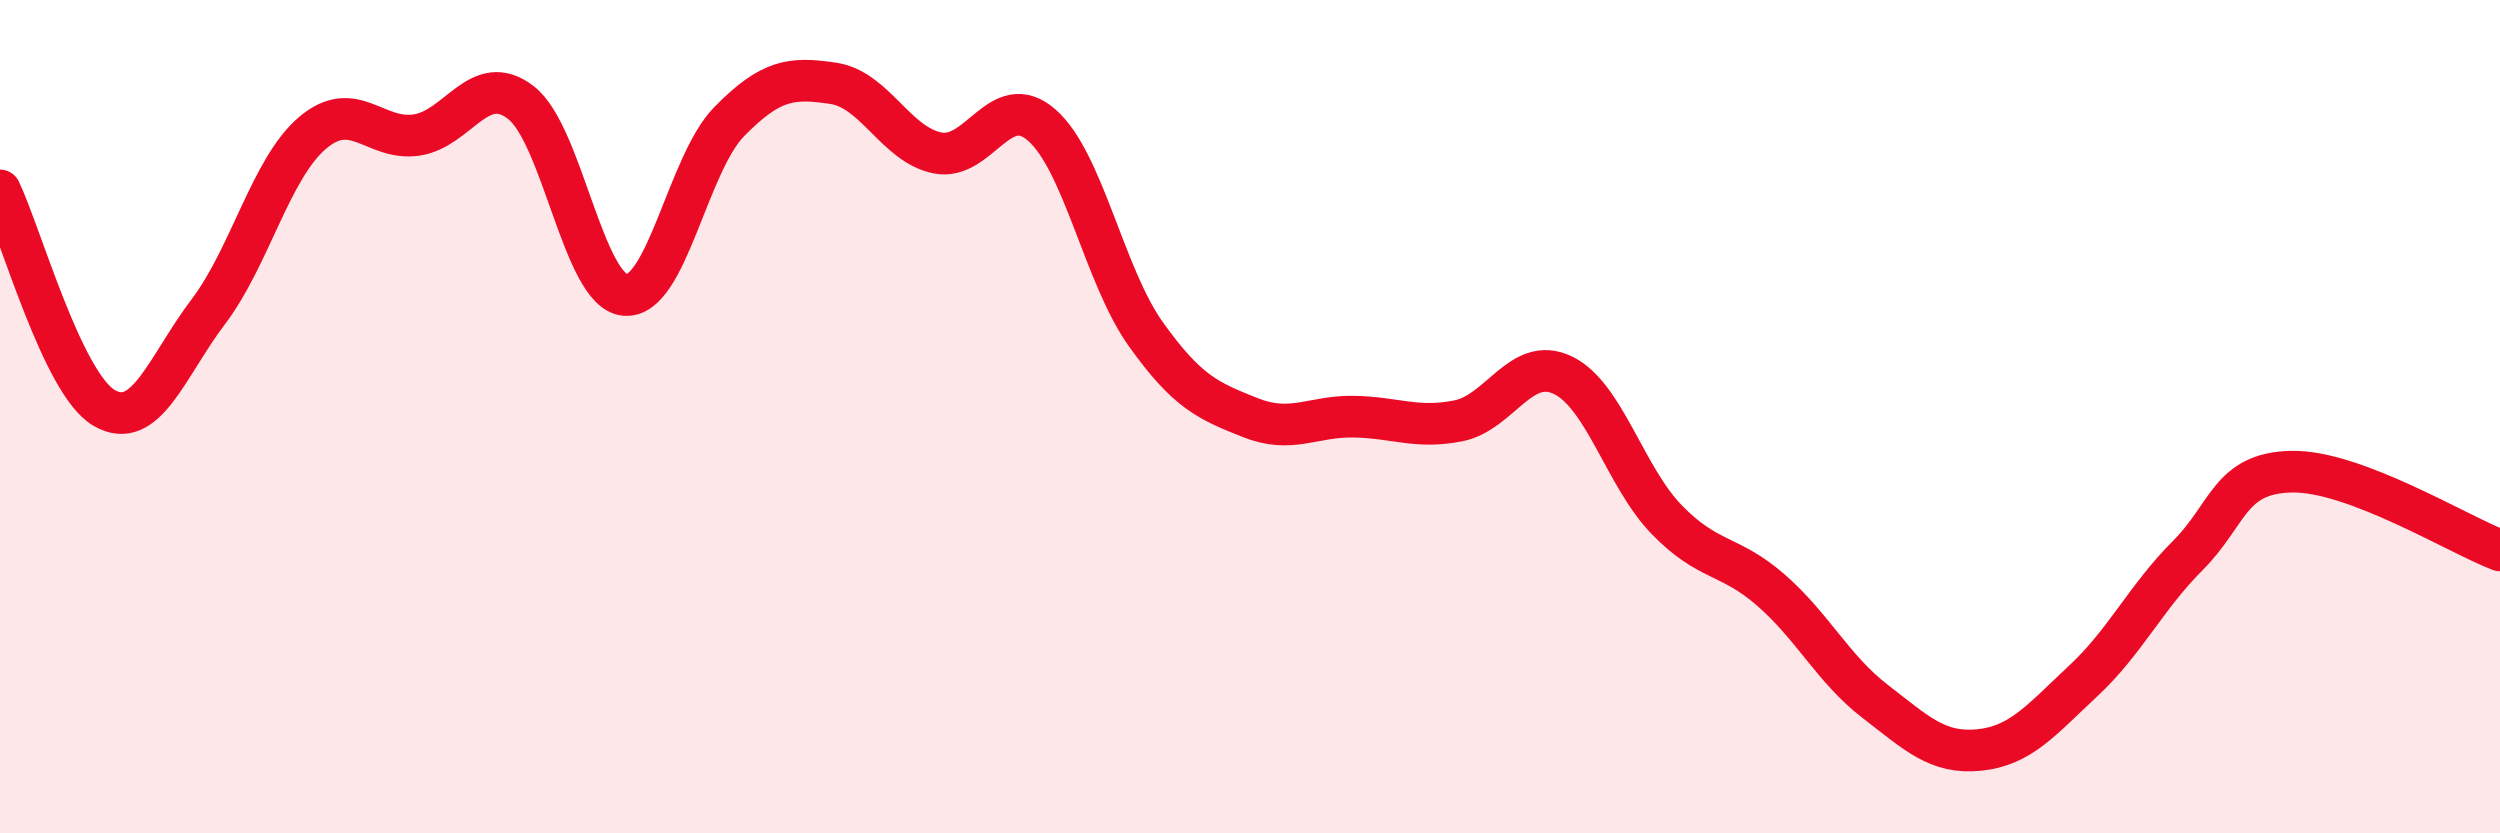
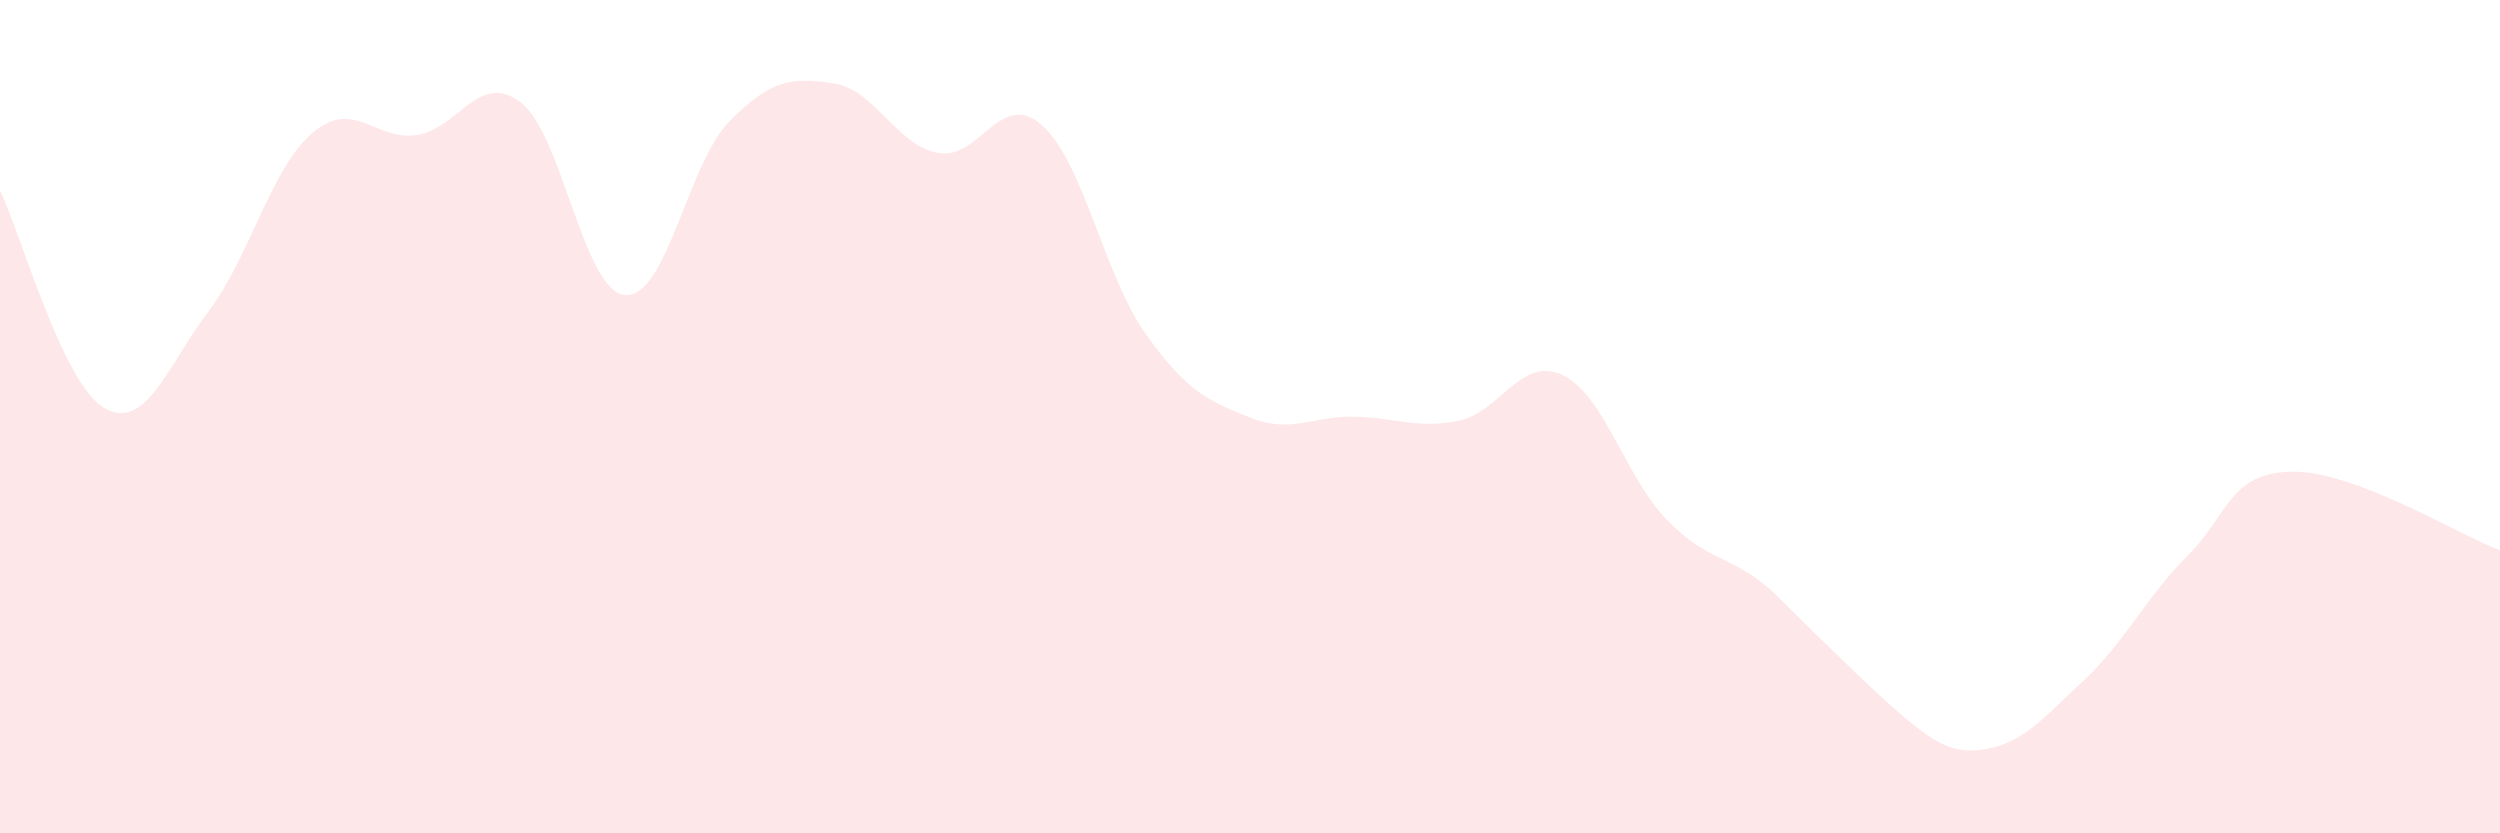
<svg xmlns="http://www.w3.org/2000/svg" width="60" height="20" viewBox="0 0 60 20">
-   <path d="M 0,4.57 C 0.5,5.61 1.5,9.21 2.5,9.79 C 3.5,10.37 4,8.8 5,7.48 C 6,6.16 6.5,4.04 7.5,3.19 C 8.5,2.34 9,3.39 10,3.24 C 11,3.09 11.5,1.69 12.5,2.46 C 13.5,3.23 14,6.99 15,7.08 C 16,7.17 16.5,3.94 17.5,2.92 C 18.5,1.9 19,1.85 20,2 C 21,2.15 21.5,3.47 22.5,3.67 C 23.5,3.87 24,2.13 25,3 C 26,3.87 26.5,6.62 27.5,8.02 C 28.5,9.42 29,9.62 30,10.02 C 31,10.42 31.5,9.98 32.5,10 C 33.5,10.02 34,10.3 35,10.1 C 36,9.9 36.5,8.53 37.5,9 C 38.5,9.47 39,11.44 40,12.47 C 41,13.5 41.5,13.29 42.5,14.16 C 43.5,15.03 44,16.06 45,16.83 C 46,17.6 46.5,18.1 47.5,18 C 48.5,17.9 49,17.27 50,16.34 C 51,15.41 51.5,14.34 52.5,13.34 C 53.5,12.34 53.5,11.35 55,11.32 C 56.5,11.29 59,12.83 60,13.21L60 20L0 20Z" fill="#EB0A25" opacity="0.1" stroke-linecap="round" stroke-linejoin="round" />
-   <path d="M 0,4.57 C 0.5,5.61 1.5,9.21 2.5,9.79 C 3.5,10.37 4,8.8 5,7.48 C 6,6.16 6.5,4.04 7.5,3.19 C 8.5,2.34 9,3.39 10,3.24 C 11,3.09 11.5,1.69 12.5,2.46 C 13.5,3.23 14,6.99 15,7.08 C 16,7.17 16.5,3.94 17.5,2.92 C 18.5,1.9 19,1.85 20,2 C 21,2.15 21.5,3.47 22.5,3.67 C 23.5,3.87 24,2.13 25,3 C 26,3.87 26.5,6.62 27.5,8.02 C 28.5,9.42 29,9.62 30,10.02 C 31,10.42 31.5,9.98 32.5,10 C 33.5,10.02 34,10.3 35,10.1 C 36,9.9 36.5,8.53 37.5,9 C 38.5,9.47 39,11.44 40,12.47 C 41,13.5 41.5,13.29 42.5,14.16 C 43.5,15.03 44,16.06 45,16.83 C 46,17.6 46.5,18.1 47.5,18 C 48.5,17.9 49,17.27 50,16.34 C 51,15.41 51.5,14.34 52.5,13.34 C 53.5,12.34 53.5,11.35 55,11.32 C 56.5,11.29 59,12.83 60,13.21" stroke="#EB0A25" stroke-width="1" fill="none" stroke-linecap="round" stroke-linejoin="round" />
+   <path d="M 0,4.57 C 0.5,5.61 1.5,9.21 2.5,9.79 C 3.5,10.37 4,8.8 5,7.48 C 6,6.16 6.5,4.04 7.5,3.19 C 8.5,2.34 9,3.39 10,3.24 C 11,3.09 11.5,1.69 12.5,2.46 C 13.5,3.23 14,6.99 15,7.08 C 16,7.17 16.5,3.94 17.5,2.92 C 18.5,1.9 19,1.85 20,2 C 21,2.15 21.5,3.47 22.5,3.67 C 23.5,3.87 24,2.13 25,3 C 26,3.87 26.5,6.62 27.5,8.02 C 28.5,9.42 29,9.62 30,10.02 C 31,10.42 31.5,9.98 32.5,10 C 33.5,10.02 34,10.3 35,10.1 C 36,9.9 36.5,8.53 37.5,9 C 38.5,9.47 39,11.44 40,12.47 C 41,13.5 41.5,13.29 42.5,14.16 C 46,17.6 46.5,18.1 47.5,18 C 48.5,17.9 49,17.27 50,16.34 C 51,15.41 51.5,14.34 52.5,13.34 C 53.5,12.34 53.5,11.35 55,11.32 C 56.5,11.29 59,12.83 60,13.21L60 20L0 20Z" fill="#EB0A25" opacity="0.1" stroke-linecap="round" stroke-linejoin="round" />
</svg>